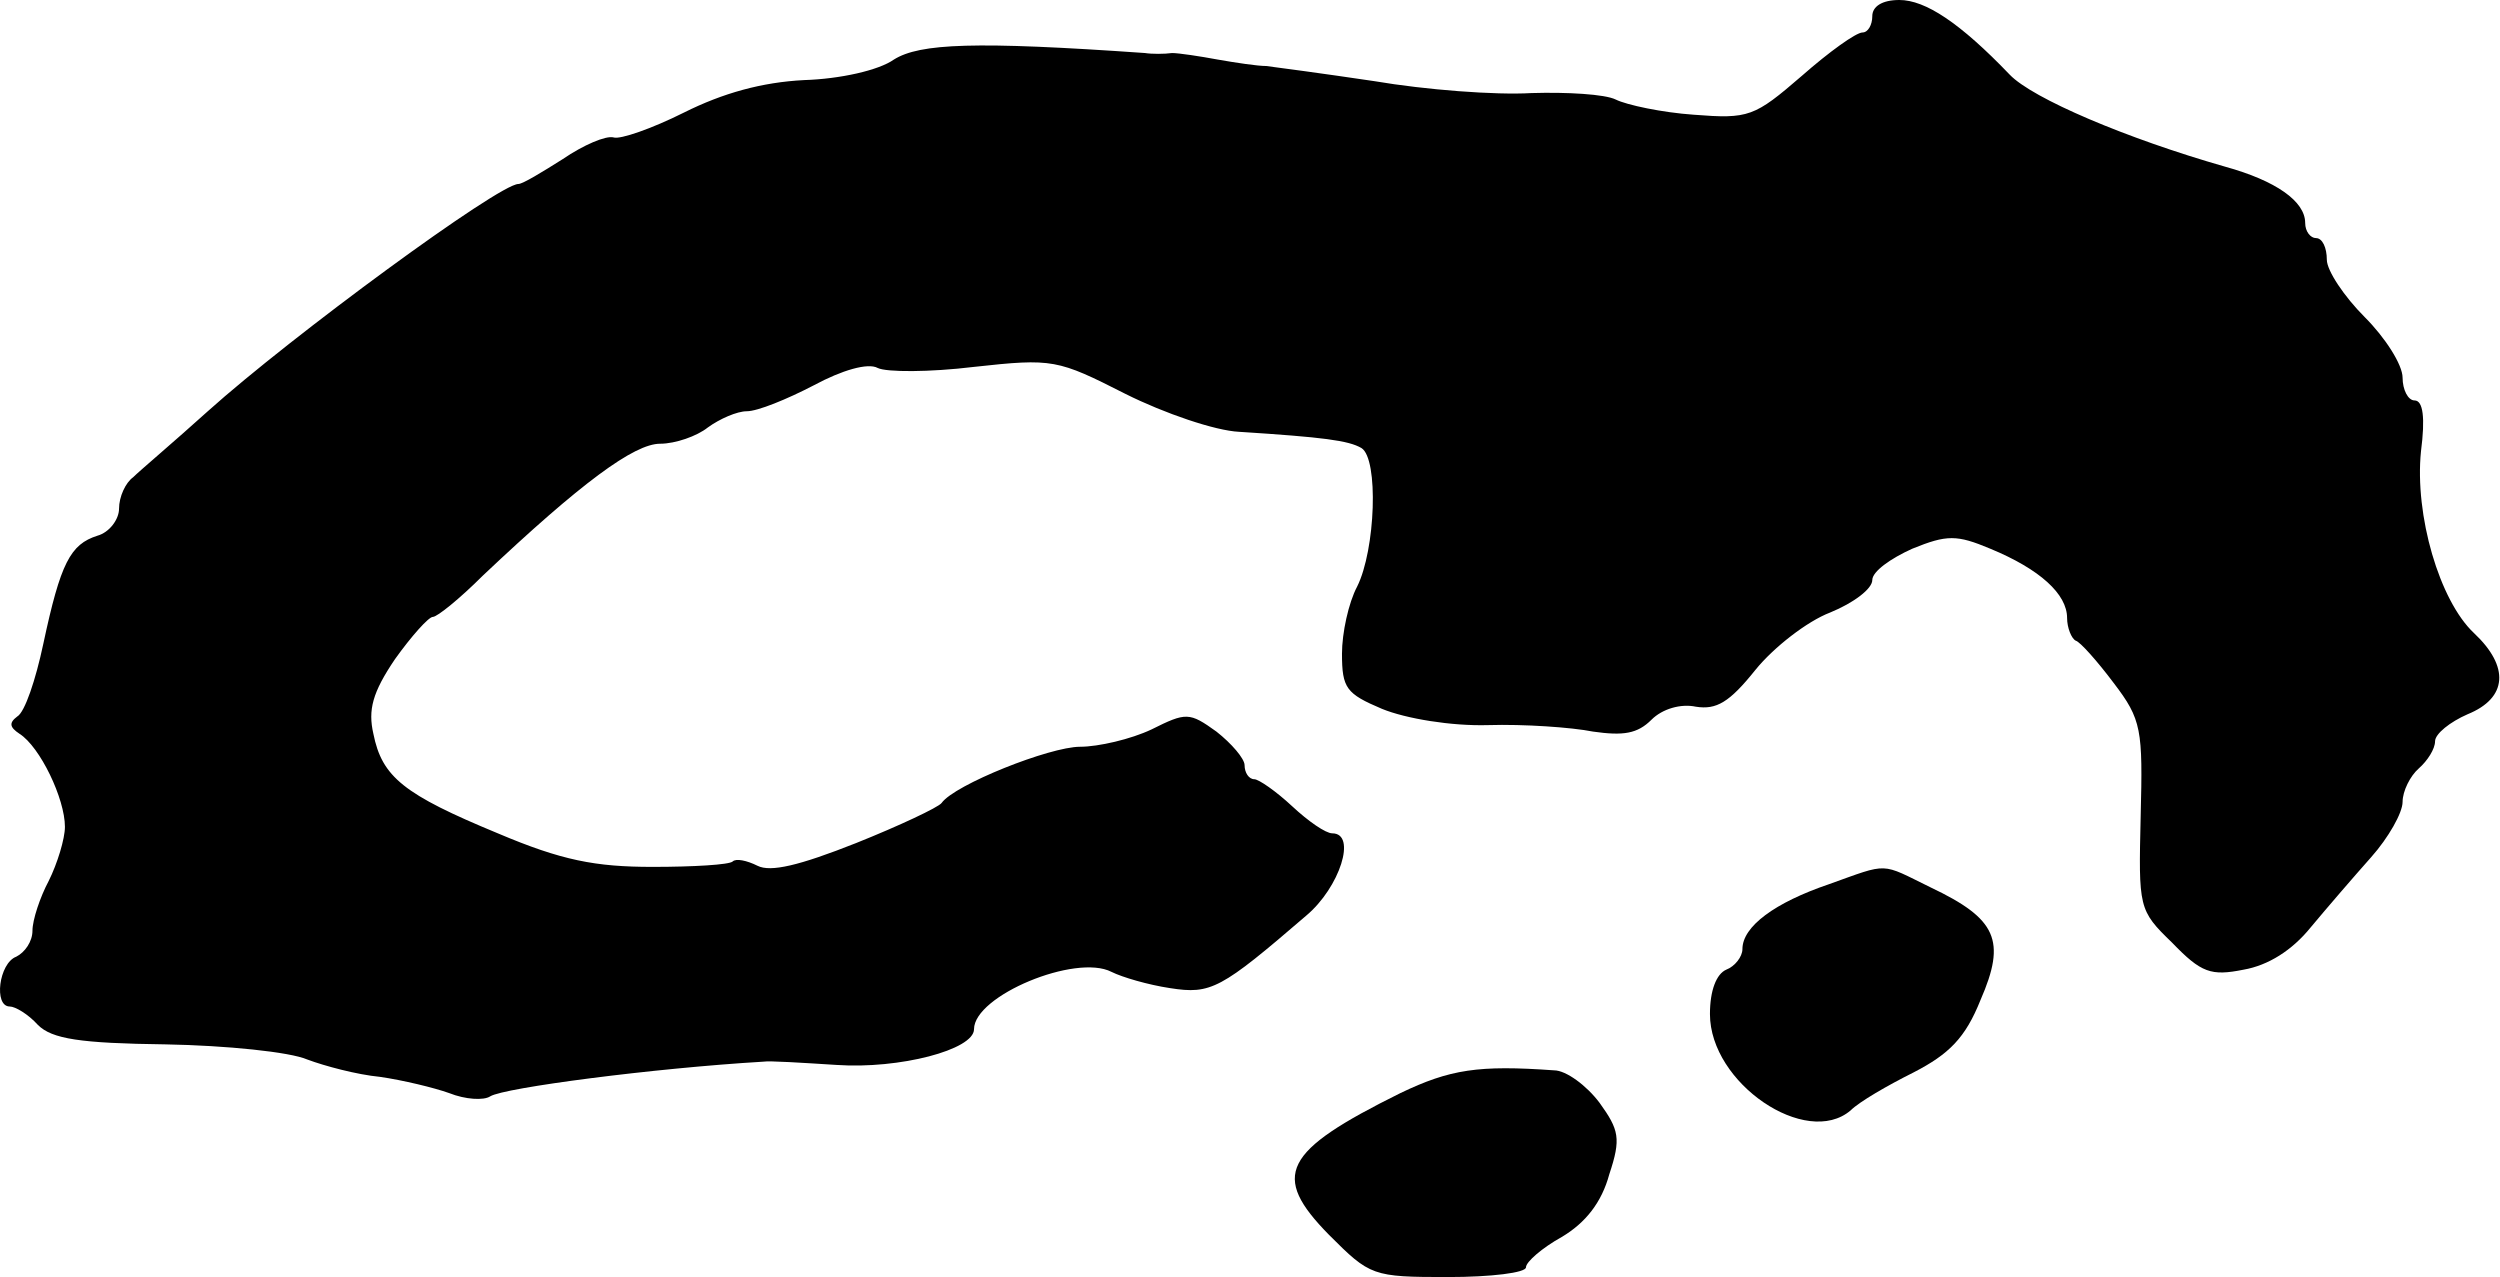
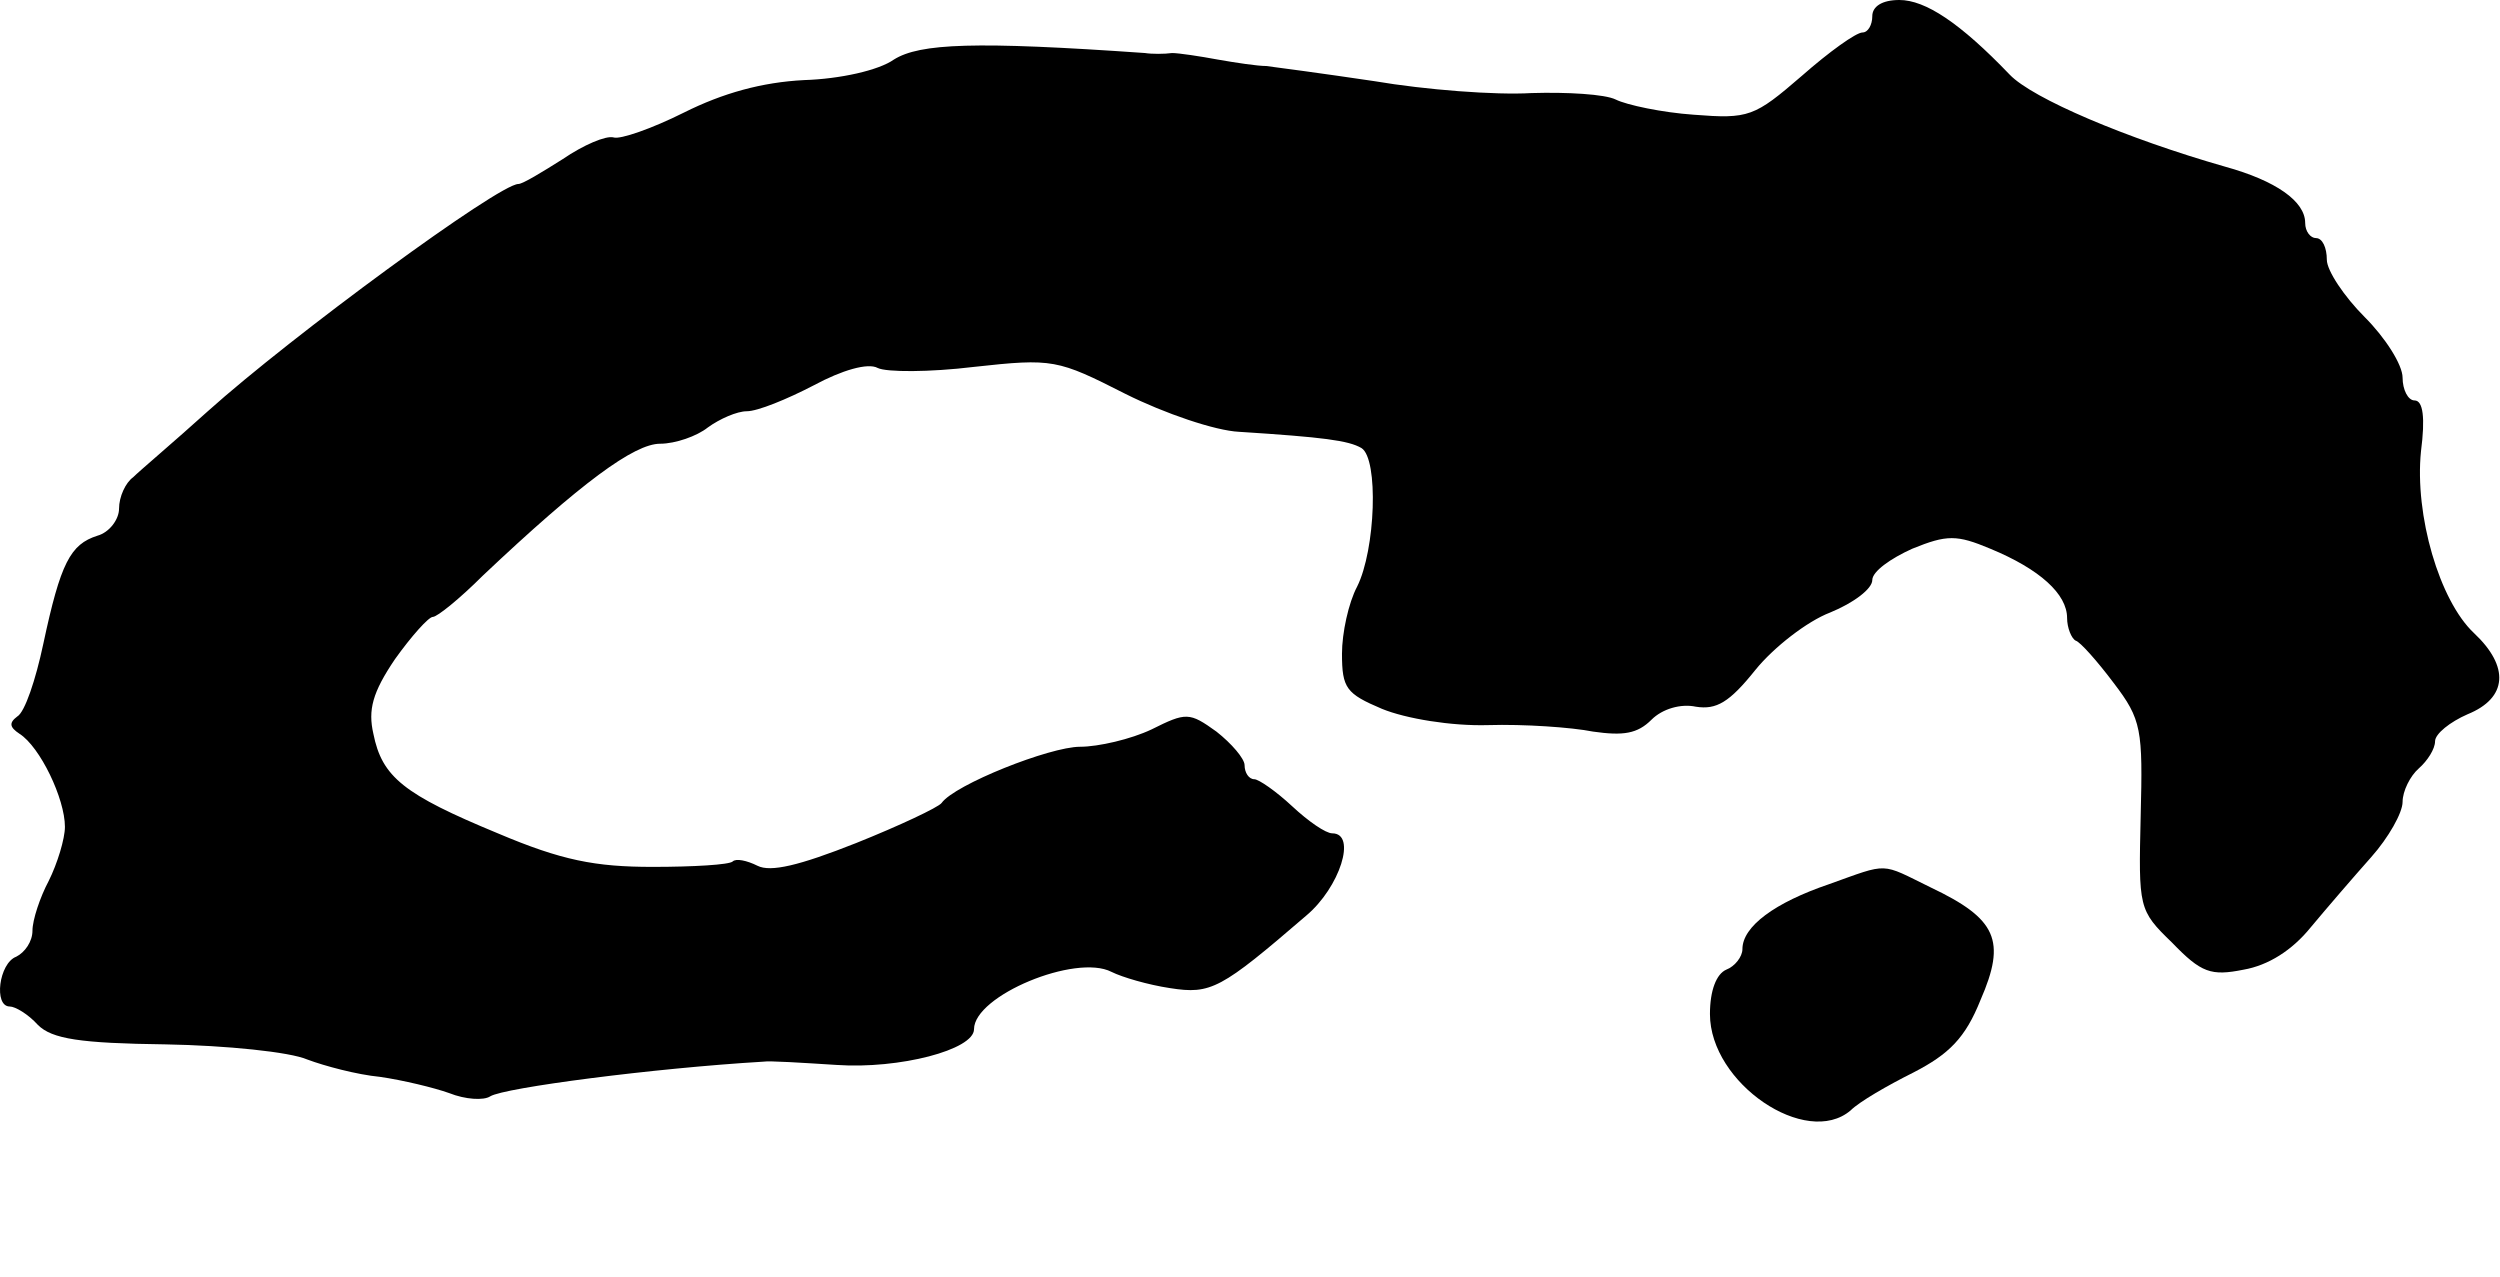
<svg xmlns="http://www.w3.org/2000/svg" version="1.0" width="231pt" height="118pt" viewBox="0 0 231 118" preserveAspectRatio="xMidYMid meet">
  <g transform="translate(0,118) scale(0.1,-0.1)" fill="#000000" stroke="none">
    <path d="M1730 1165 c0 -8 -4 -15 -9 -15 -6 0 -31 -18 -56 -40 -44 -38 -49 -40 -100 -36 -29 2 -62 9 -72 14 -10 5 -45 7 -78 6 -33 -2 -98 3 -145 11 -47 7 -92 13 -100 14 -8 0 -28 3 -45 6 -16 3 -36 6 -42 6 -7 -1 -19 -1 -25 0 -157 11 -208 9 -232 -6 -14 -10 -50 -18 -83 -19 -39 -2 -75 -12 -111 -30 -30 -15 -59 -25 -65 -23 -7 2 -28 -7 -47 -20 -19 -12 -37 -23 -41 -23 -18 0 -209 -140 -287 -210 -31 -28 -63 -55 -69 -61 -7 -5 -13 -18 -13 -29 0 -10 -9 -22 -20 -25 -25 -8 -34 -25 -50 -100 -7 -33 -17 -63 -24 -67 -8 -6 -7 -10 2 -16 19 -12 42 -60 42 -86 0 -11 -7 -34 -15 -50 -8 -15 -15 -36 -15 -46 0 -10 -7 -20 -15 -24 -16 -6 -21 -46 -6 -46 5 0 17 -7 26 -17 13 -13 39 -17 118 -18 56 -1 115 -7 131 -14 16 -6 46 -14 67 -16 21 -3 50 -10 64 -15 15 -6 32 -7 38 -3 13 8 151 26 252 32 6 1 36 -1 68 -3 58 -4 127 14 127 33 0 31 94 70 127 53 10 -5 34 -12 54 -15 38 -6 47 -1 126 67 31 26 47 76 24 76 -6 0 -22 11 -37 25 -15 14 -31 25 -35 25 -5 0 -9 6 -9 13 0 6 -12 20 -26 31 -25 18 -28 18 -60 2 -19 -9 -49 -16 -66 -16 -28 0 -116 -35 -128 -52 -3 -4 -39 -21 -79 -37 -53 -21 -79 -27 -91 -21 -10 5 -20 7 -23 4 -3 -3 -36 -5 -74 -5 -53 0 -84 6 -143 31 -87 36 -107 52 -115 92 -5 22 -1 38 20 69 15 21 31 39 35 39 4 0 25 17 46 38 91 86 140 122 164 122 14 0 34 7 44 15 11 8 27 15 36 15 10 0 37 11 62 24 26 14 50 21 59 16 8 -4 48 -4 89 1 73 8 77 7 140 -25 36 -18 83 -34 105 -35 78 -5 101 -8 113 -15 16 -10 13 -94 -4 -128 -8 -15 -14 -43 -14 -62 0 -32 4 -37 37 -51 22 -9 64 -16 98 -15 33 1 77 -2 97 -6 28 -4 41 -2 54 11 10 10 27 15 41 12 19 -3 31 4 55 34 17 21 48 45 69 53 22 9 39 22 39 30 0 8 17 20 37 29 32 13 41 13 72 0 46 -19 71 -42 71 -64 0 -9 4 -19 8 -21 4 -1 20 -19 35 -39 26 -34 27 -43 25 -123 -2 -85 -2 -87 29 -117 27 -28 36 -31 66 -25 23 4 45 18 62 39 15 18 40 47 56 65 16 18 29 41 29 51 0 10 7 24 15 31 8 7 15 18 15 25 0 7 14 18 30 25 37 15 39 44 6 75 -32 30 -55 109 -49 168 4 31 2 47 -6 47 -6 0 -11 10 -11 21 0 12 -16 37 -35 56 -19 19 -35 43 -35 53 0 11 -4 20 -10 20 -5 0 -10 6 -10 14 0 20 -27 39 -74 52 -91 26 -178 63 -199 85 -46 48 -78 69 -102 69 -16 0 -25 -6 -25 -15z" />
    <path d="M1690 363 c-50 -17 -80 -39 -80 -60 0 -7 -7 -16 -15 -19 -9 -4 -15 -19 -15 -41 0 -64 89 -124 130 -89 8 8 34 23 58 35 33 17 48 32 62 67 24 55 15 75 -46 104 -47 23 -38 23 -94 3z" />
-     <path d="M1294 170 c-109 -54 -120 -76 -66 -131 38 -38 40 -39 110 -39 40 0 72 4 72 9 0 5 15 18 33 28 22 13 37 32 44 58 11 33 9 41 -9 66 -12 16 -31 30 -42 30 -70 5 -96 1 -142 -21z" />
  </g>
</svg>